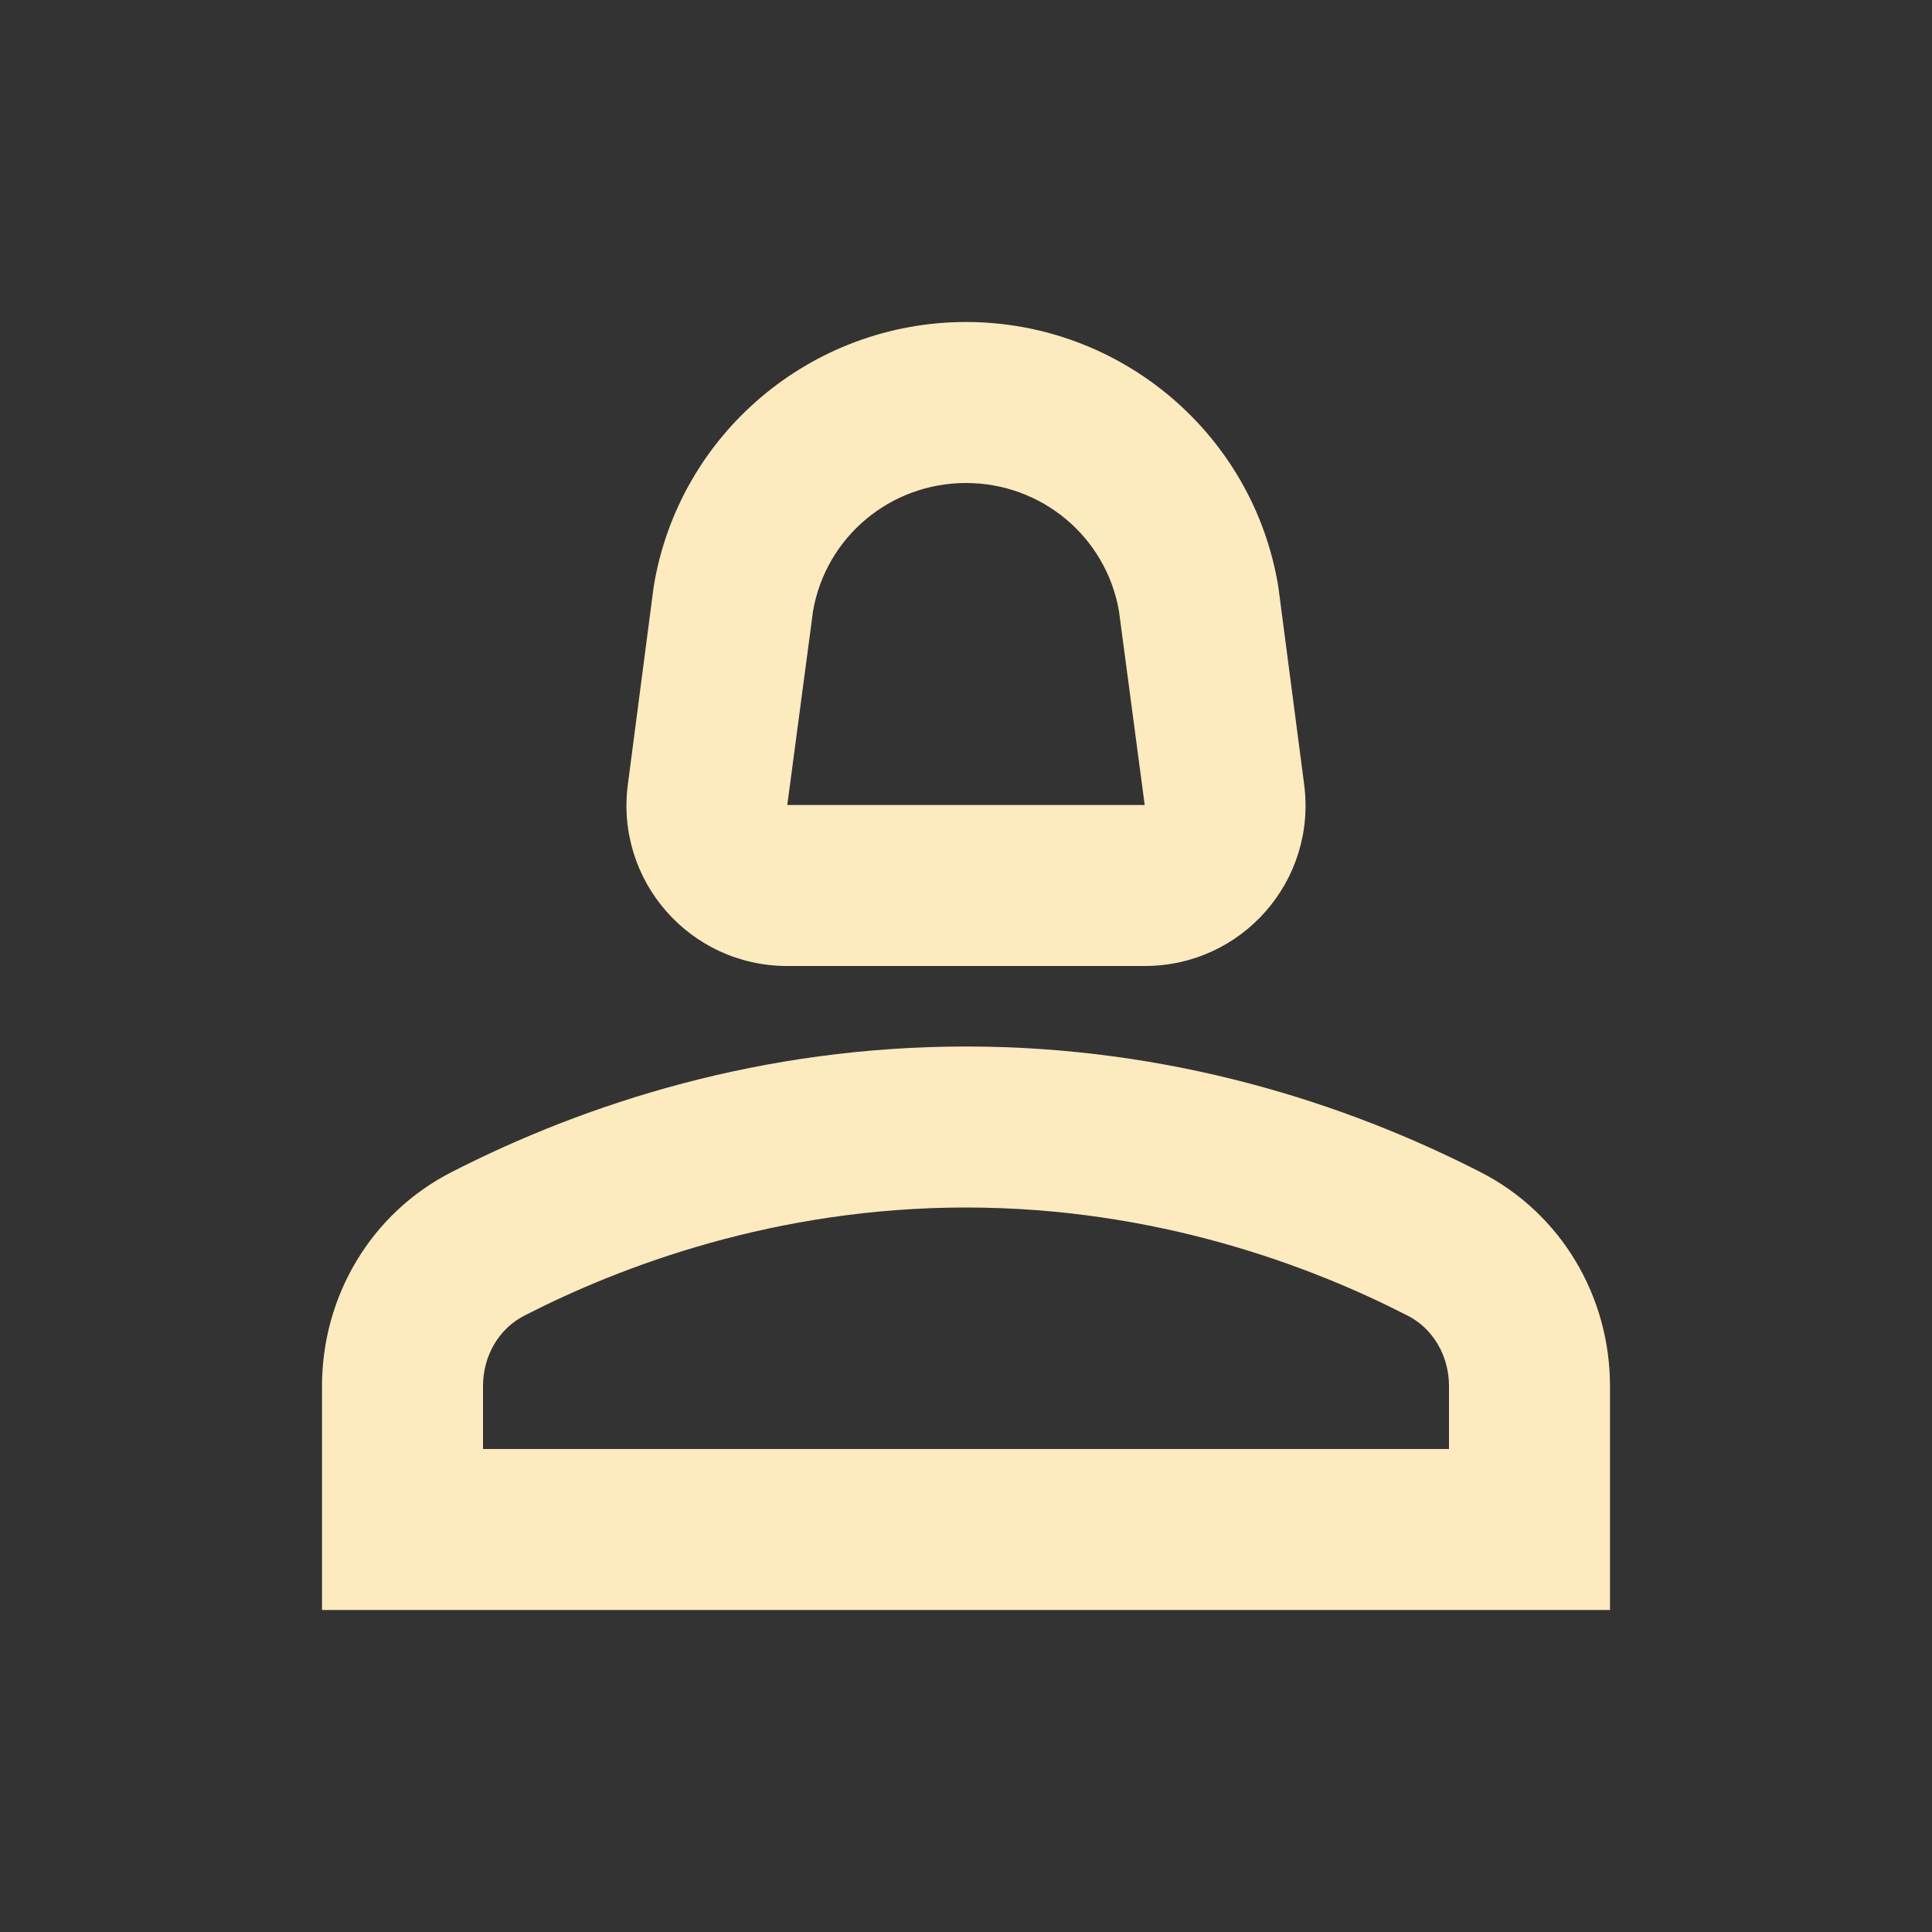
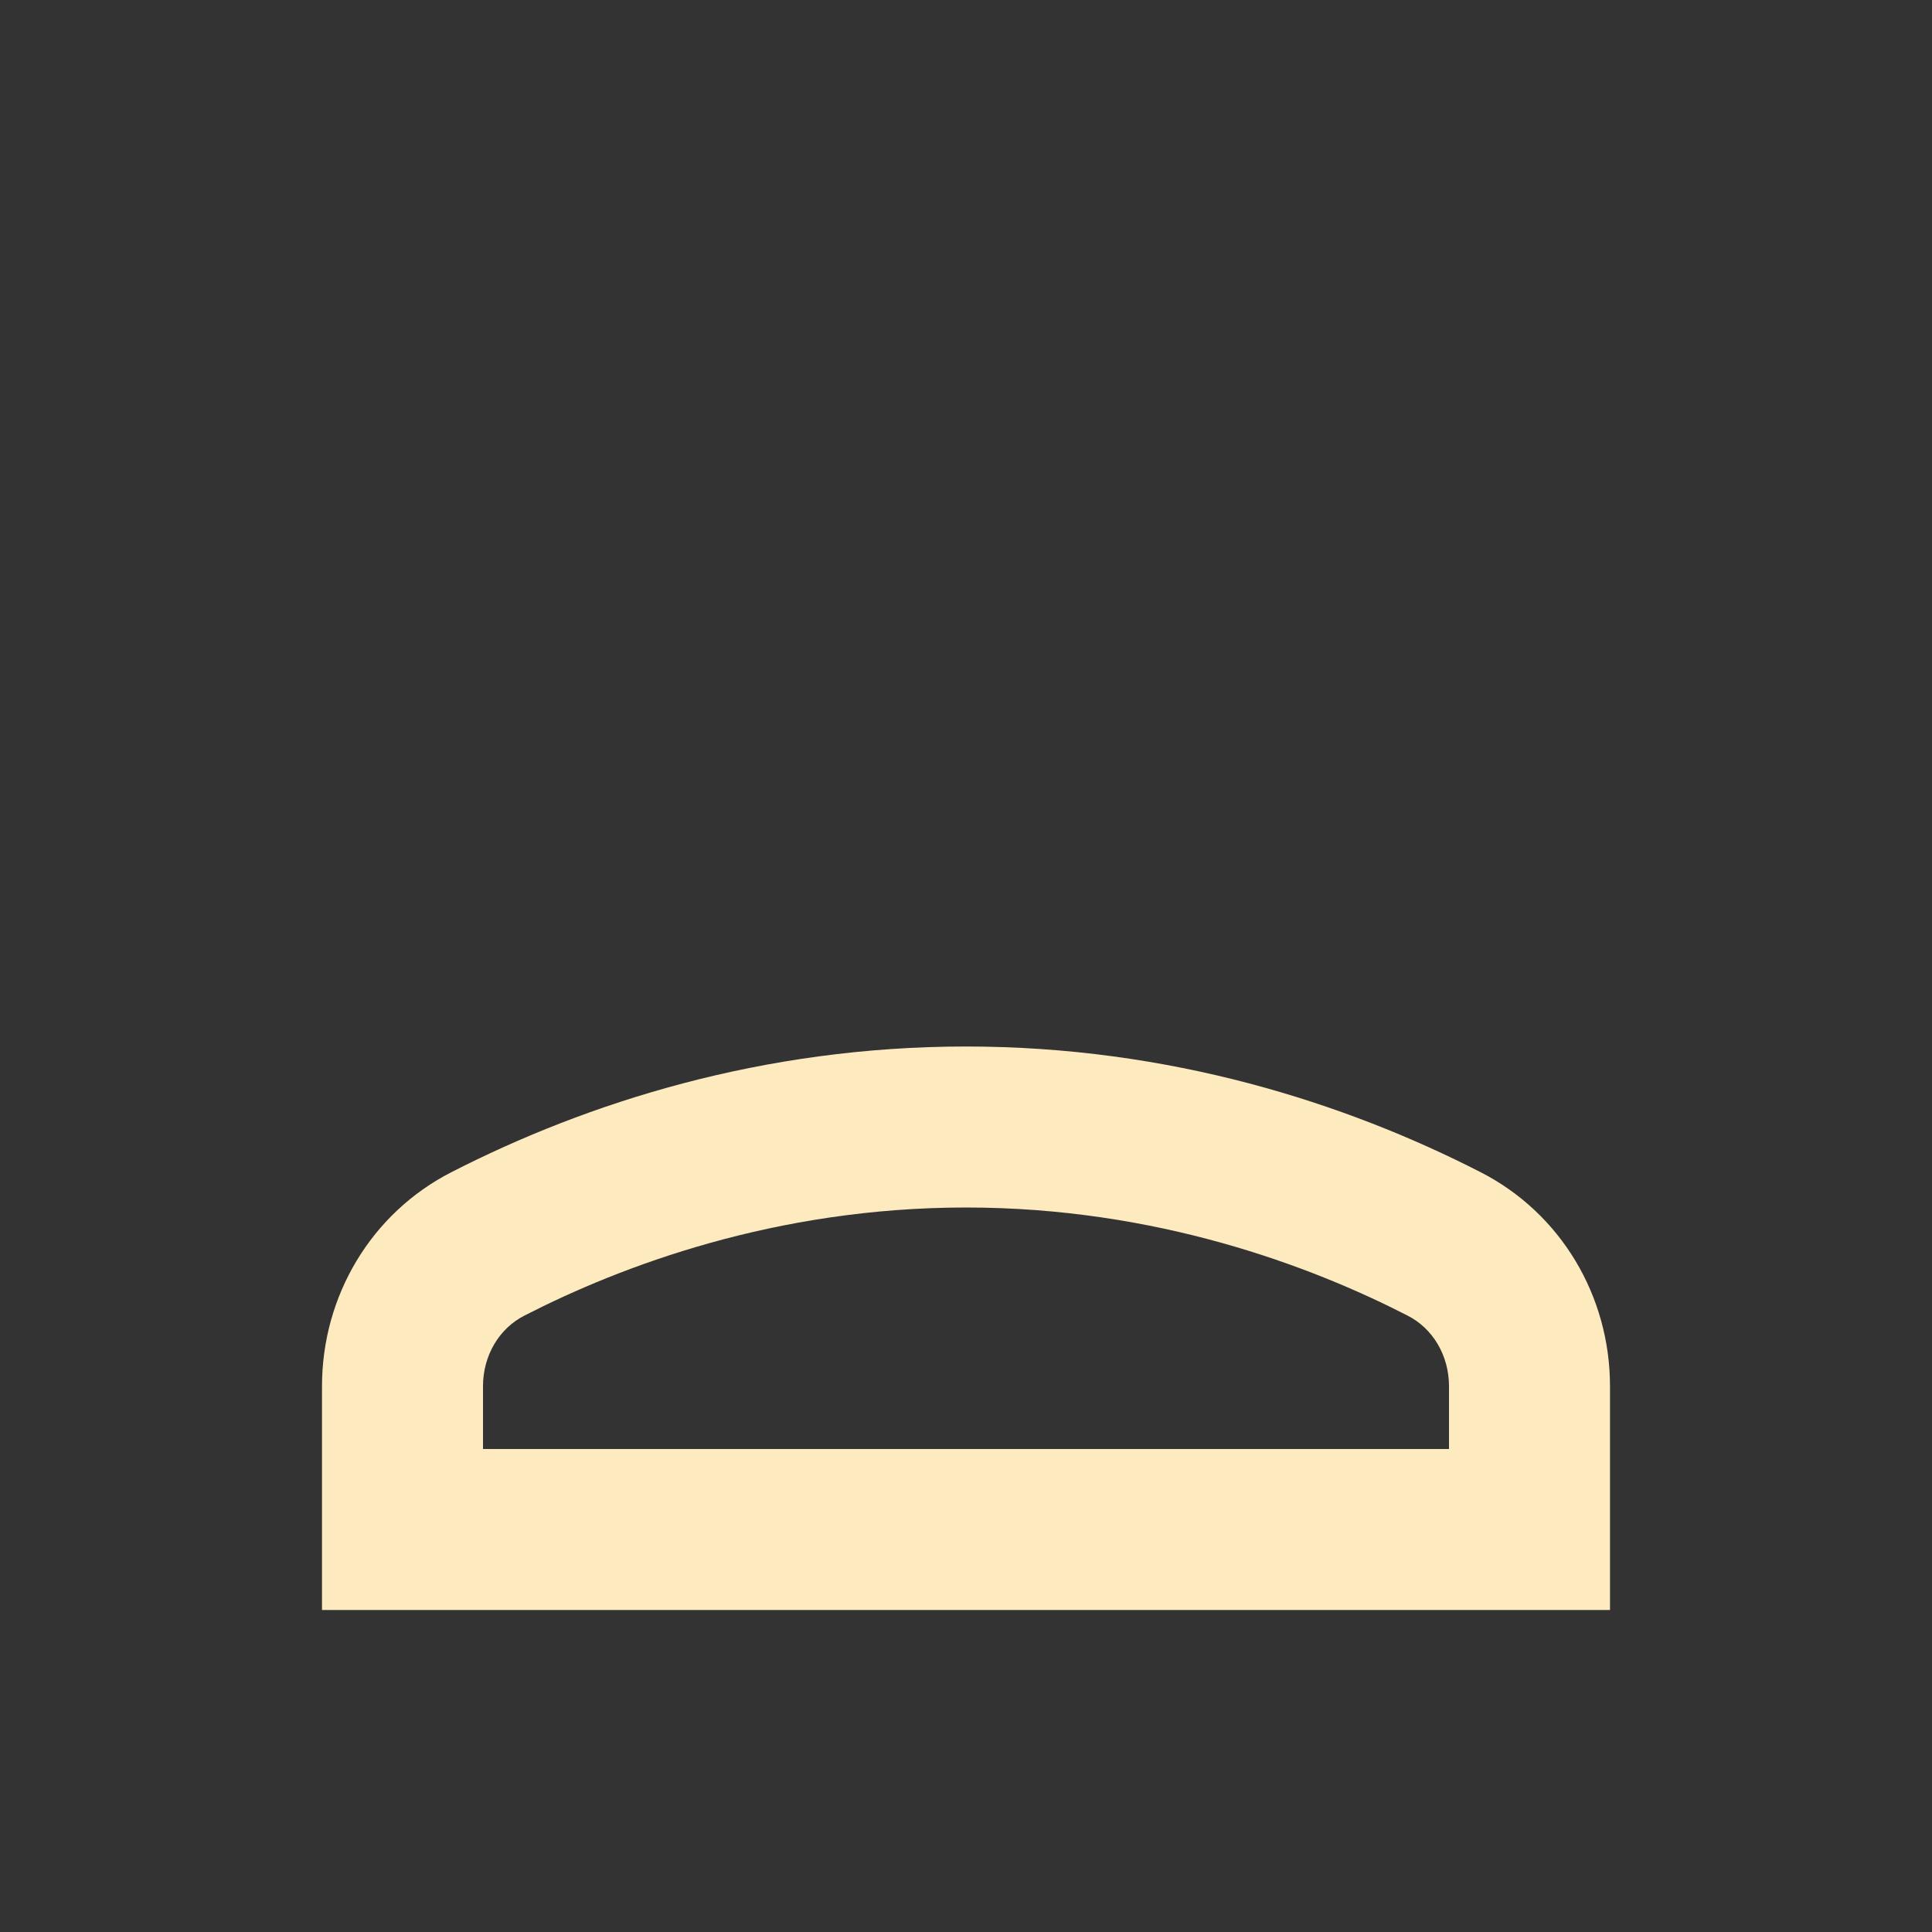
<svg xmlns="http://www.w3.org/2000/svg" width="24" height="24" viewBox="0 0 24 24" fill="none">
  <rect x="0" y="0" width="24" height="24" fill="#333333" stroke="none" />
  <path d="M18.39 14.56C16.71 13.7 14.53 13 12 13C9.47 13 7.29 13.7 5.61 14.56C4.61 15.07 4 16.1 4 17.22V20H20V17.22C20 16.1 19.39 15.07 18.39 14.56ZM18 18H6V17.22C6 16.84 6.2 16.5 6.52 16.34C7.71 15.73 9.63 15 12 15C14.37 15 16.29 15.73 17.48 16.34C17.8 16.5 18 16.84 18 17.22V18Z" fill="#FEEABF" />
-   <path d="M9.78 12H14.22C15.43 12 16.36 10.94 16.2 9.74L15.88 7.29C15.57 5.39 13.92 4 12 4C10.08 4 8.43 5.39 8.12 7.29L7.8 9.74C7.64 10.94 8.57 12 9.78 12ZM10.1 7.59C10.26 6.67 11.06 6 12 6C12.94 6 13.74 6.67 13.9 7.59L14.22 10H9.78L10.1 7.59Z" fill="#FEEABF" />
</svg>